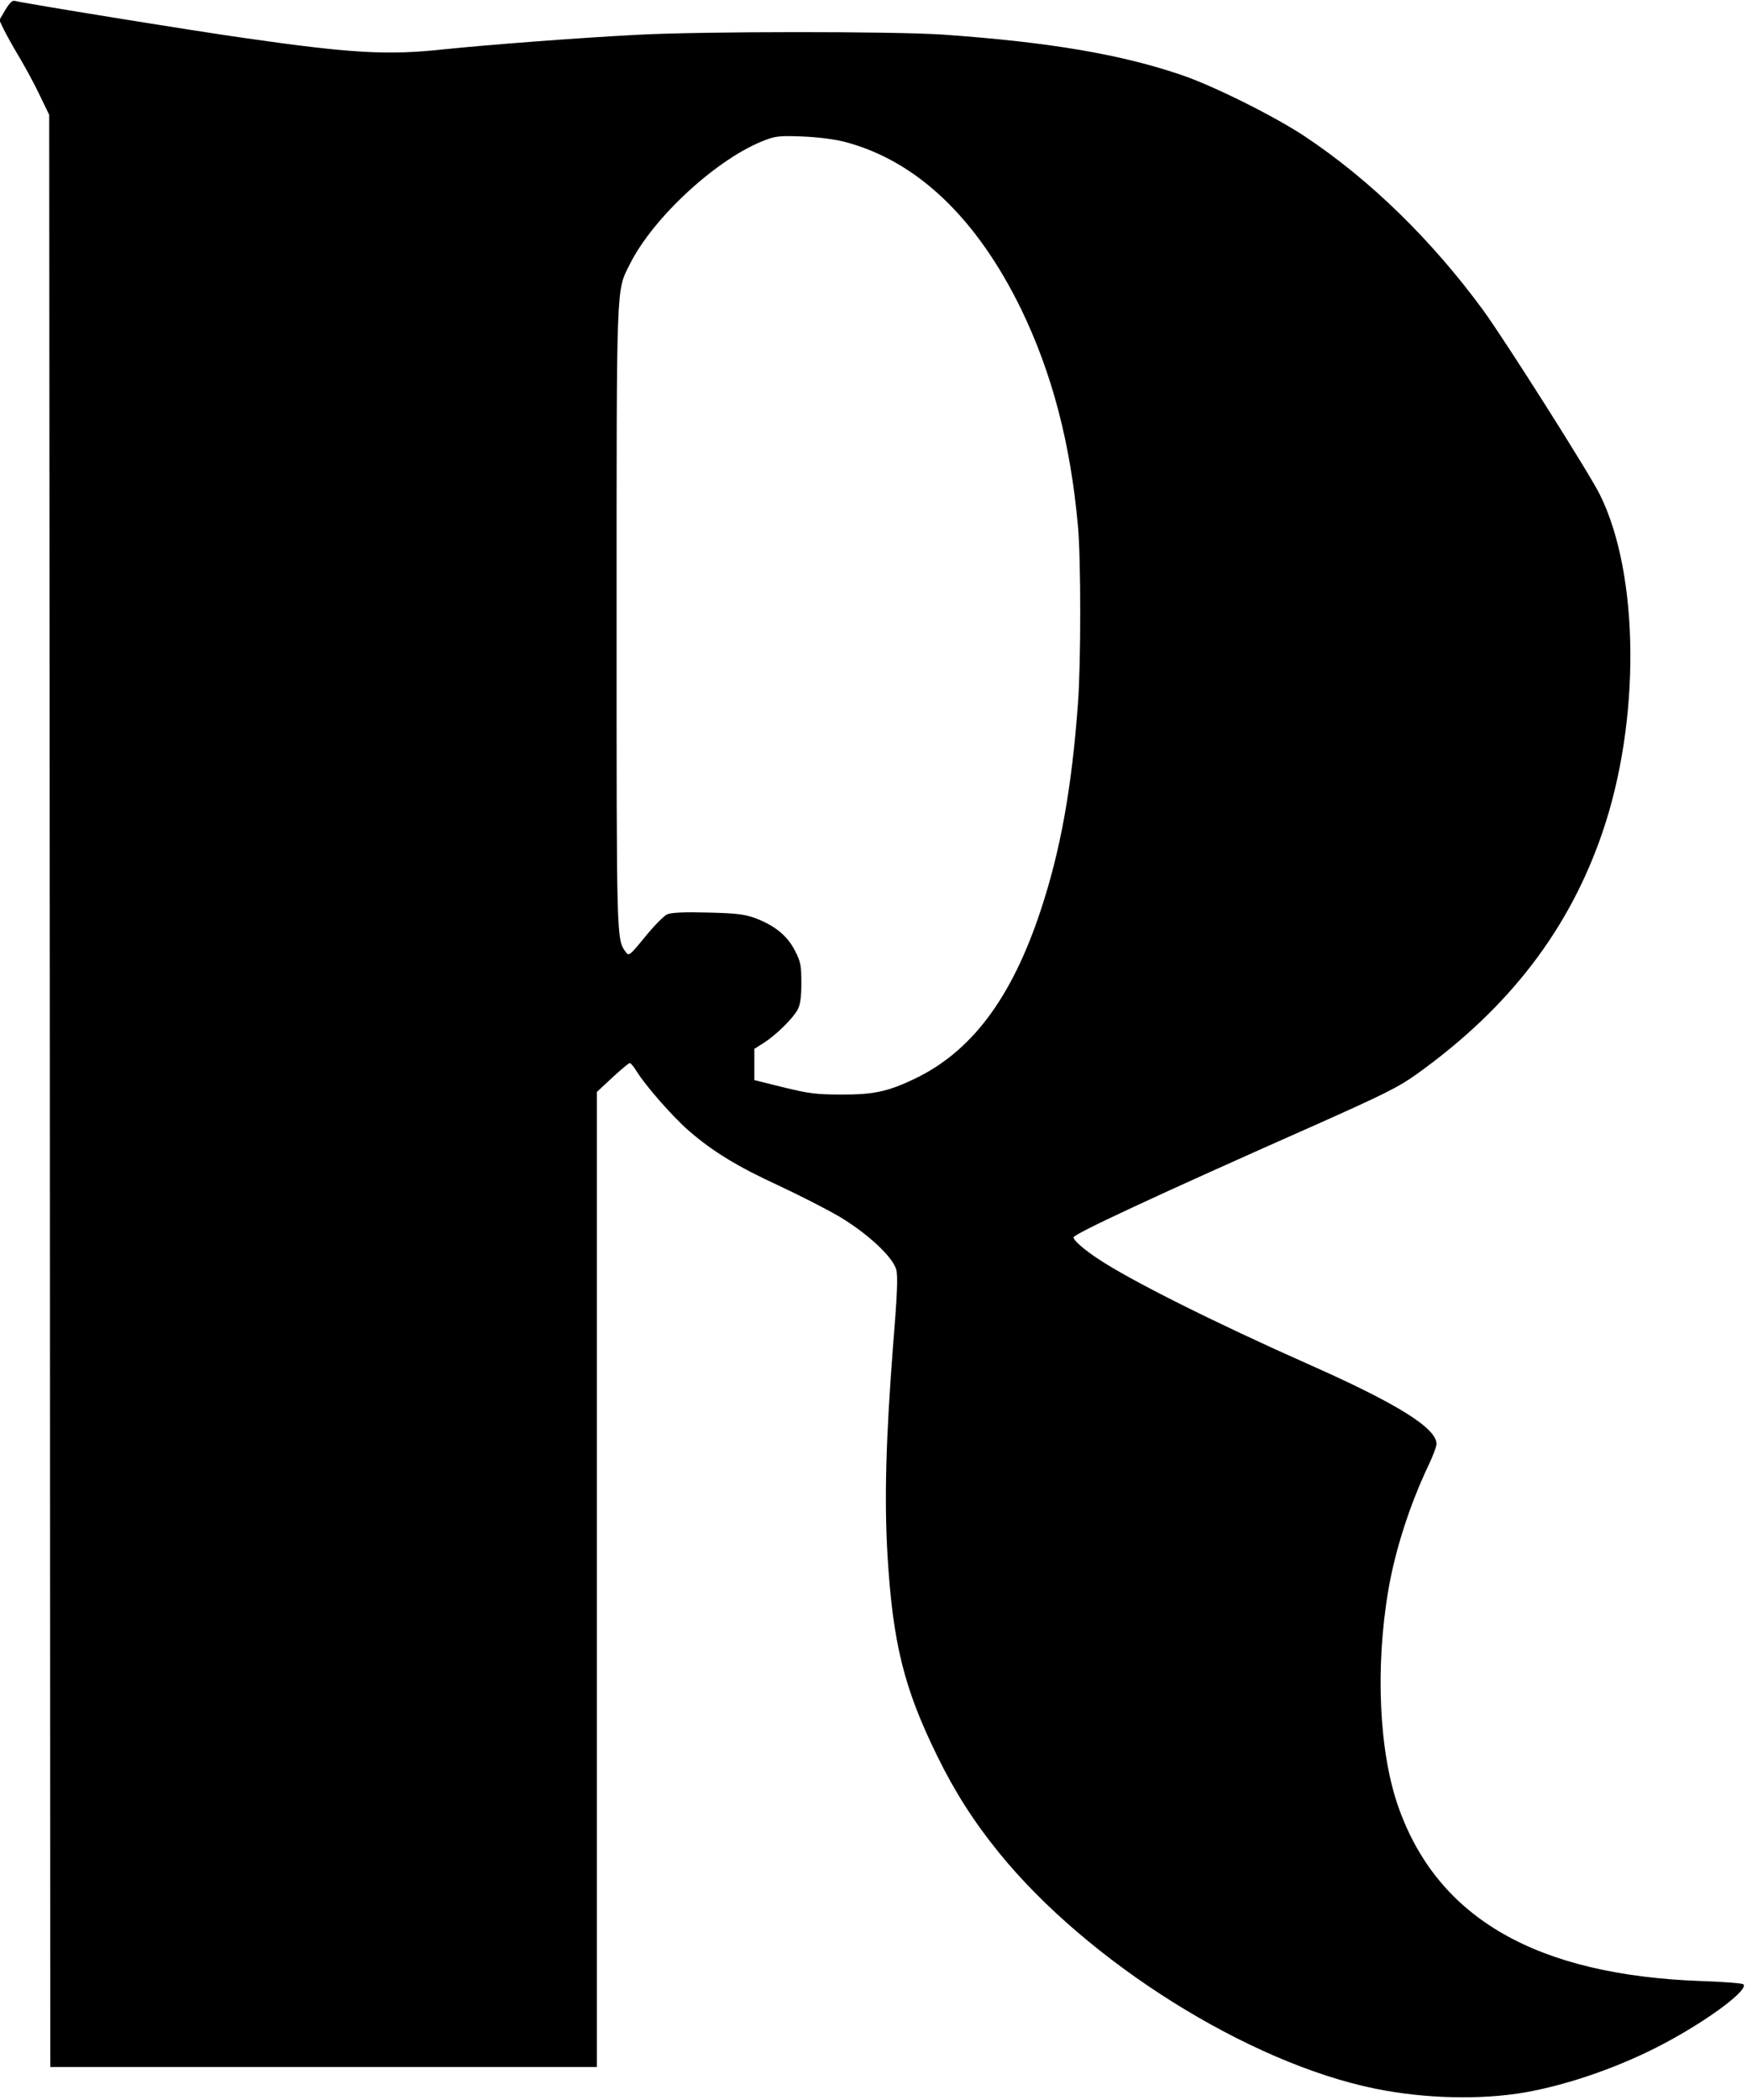
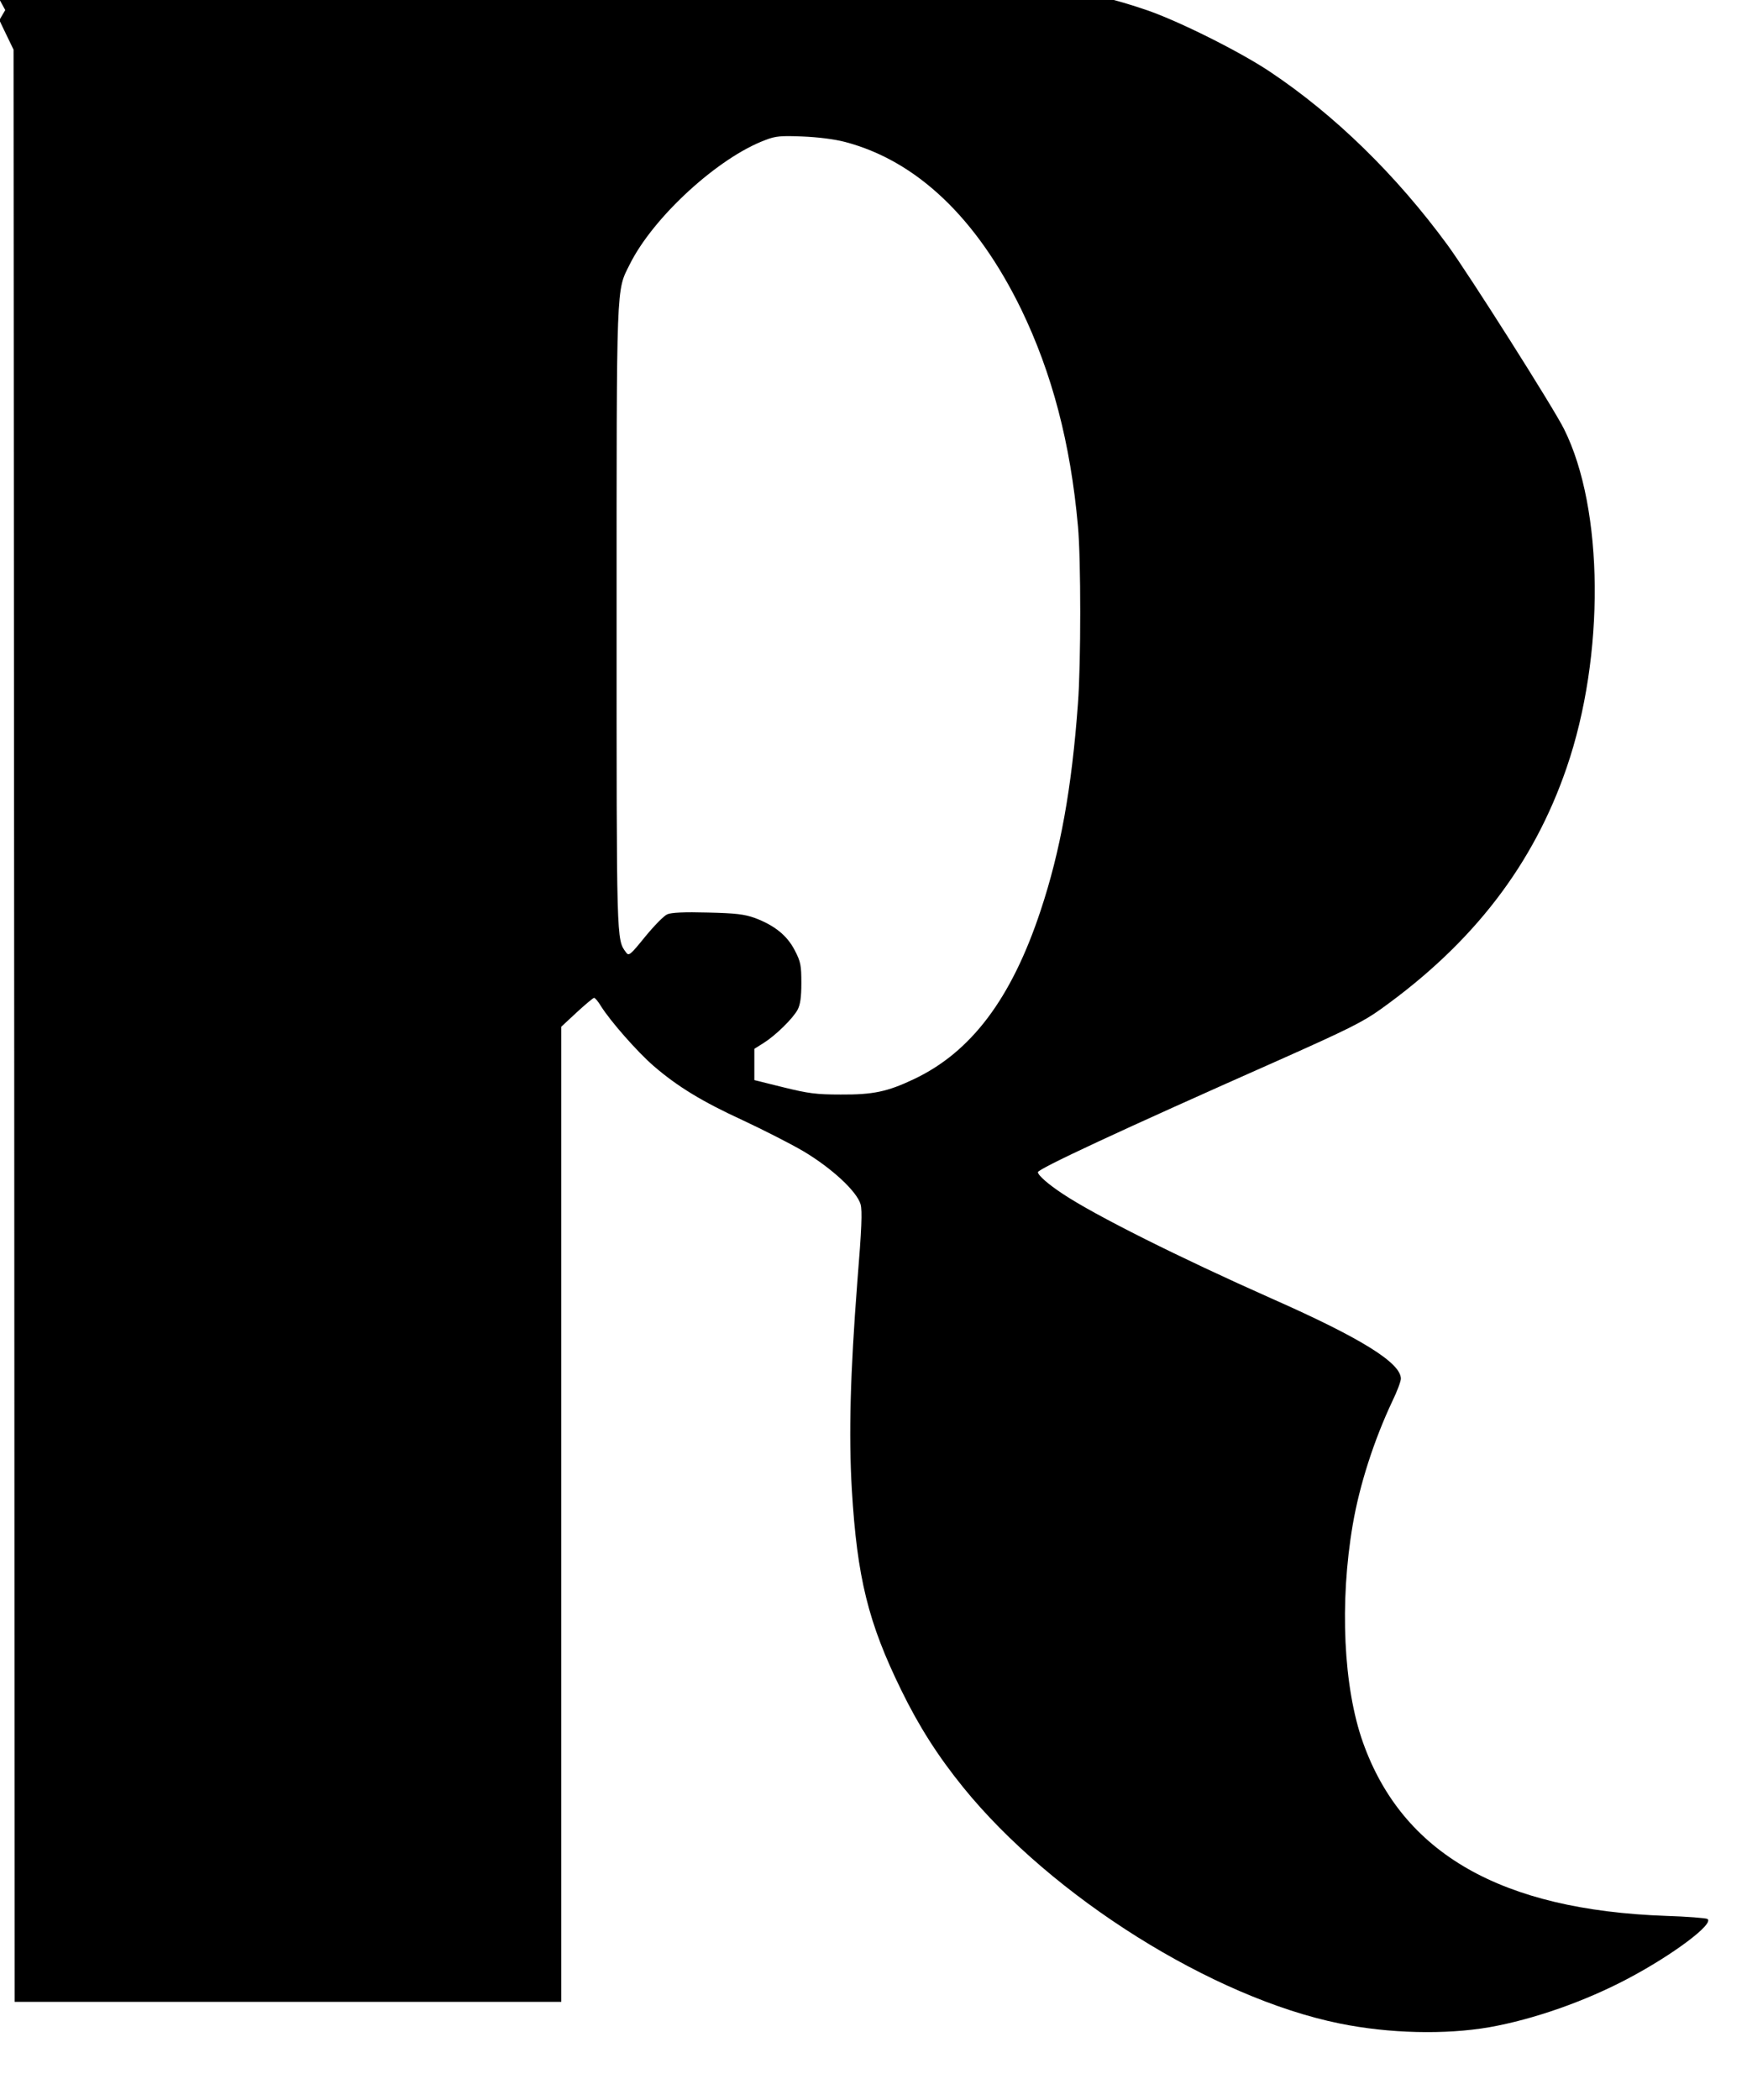
<svg xmlns="http://www.w3.org/2000/svg" version="1.0" width="799pt" height="960pt" viewBox="0 0 799 960" preserveAspectRatio="xMidYMid meet">
  <g transform="translate(0,960) scale(0.1,-0.1)" fill="#000000" stroke="none">
-     <path d="M24 9554 l-27 -46 22 -46 c13 -26 45 -83 72 -128 26 -44 68 -121 91 -170 l43 -89 3 -4462 2 -4463 1250 0 1250 0 0 2229 0 2229 71 66 c39 36 75 66 79 66 5 0 19 -17 31 -37 43 -69 167 -210 241 -274 110 -95 224 -164 409 -249 92 -43 216 -106 276 -141 131 -78 245 -184 262 -243 8 -30 5 -111 -15 -355 -32 -417 -40 -696 -25 -950 24 -402 75 -608 226 -916 81 -166 168 -302 283 -444 406 -501 1141 -962 1722 -1080 226 -46 483 -52 685 -17 203 36 439 119 635 223 206 109 395 251 362 272 -7 4 -93 11 -190 14 -753 27 -1204 285 -1385 792 -90 252 -108 641 -47 997 31 181 97 386 181 564 22 45 39 91 39 103 0 72 -181 185 -588 365 -428 190 -811 382 -957 479 -67 44 -115 86 -115 100 0 15 368 187 1104 513 314 140 383 174 465 233 422 302 697 660 849 1103 176 511 171 1184 -12 1549 -48 97 -435 707 -532 840 -236 322 -517 596 -814 794 -138 92 -415 230 -560 280 -281 97 -614 153 -1100 187 -231 15 -1091 15 -1395 -1 -270 -14 -688 -46 -890 -67 -251 -27 -419 -18 -905 52 -235 33 -1017 160 -1052 170 -12 3 -24 -9 -44 -42z m3841 -603 c327 -86 602 -347 806 -766 140 -290 225 -610 259 -990 14 -150 14 -628 0 -812 -28 -384 -80 -674 -171 -947 -133 -401 -317 -646 -580 -770 -120 -57 -186 -71 -334 -70 -112 0 -148 5 -262 33 l-133 33 0 71 0 72 43 27 c54 34 133 111 155 152 12 23 17 55 17 122 0 81 -3 97 -30 149 -35 68 -92 114 -182 148 -48 17 -85 22 -216 25 -107 3 -167 0 -185 -8 -15 -6 -60 -52 -101 -102 -69 -85 -75 -90 -88 -72 -44 60 -43 39 -43 1533 0 1550 -2 1488 60 1612 107 216 405 489 621 569 46 18 71 20 169 16 71 -3 145 -12 195 -25z" />
+     <path d="M24 9554 l-27 -46 22 -46 l43 -89 3 -4462 2 -4463 1250 0 1250 0 0 2229 0 2229 71 66 c39 36 75 66 79 66 5 0 19 -17 31 -37 43 -69 167 -210 241 -274 110 -95 224 -164 409 -249 92 -43 216 -106 276 -141 131 -78 245 -184 262 -243 8 -30 5 -111 -15 -355 -32 -417 -40 -696 -25 -950 24 -402 75 -608 226 -916 81 -166 168 -302 283 -444 406 -501 1141 -962 1722 -1080 226 -46 483 -52 685 -17 203 36 439 119 635 223 206 109 395 251 362 272 -7 4 -93 11 -190 14 -753 27 -1204 285 -1385 792 -90 252 -108 641 -47 997 31 181 97 386 181 564 22 45 39 91 39 103 0 72 -181 185 -588 365 -428 190 -811 382 -957 479 -67 44 -115 86 -115 100 0 15 368 187 1104 513 314 140 383 174 465 233 422 302 697 660 849 1103 176 511 171 1184 -12 1549 -48 97 -435 707 -532 840 -236 322 -517 596 -814 794 -138 92 -415 230 -560 280 -281 97 -614 153 -1100 187 -231 15 -1091 15 -1395 -1 -270 -14 -688 -46 -890 -67 -251 -27 -419 -18 -905 52 -235 33 -1017 160 -1052 170 -12 3 -24 -9 -44 -42z m3841 -603 c327 -86 602 -347 806 -766 140 -290 225 -610 259 -990 14 -150 14 -628 0 -812 -28 -384 -80 -674 -171 -947 -133 -401 -317 -646 -580 -770 -120 -57 -186 -71 -334 -70 -112 0 -148 5 -262 33 l-133 33 0 71 0 72 43 27 c54 34 133 111 155 152 12 23 17 55 17 122 0 81 -3 97 -30 149 -35 68 -92 114 -182 148 -48 17 -85 22 -216 25 -107 3 -167 0 -185 -8 -15 -6 -60 -52 -101 -102 -69 -85 -75 -90 -88 -72 -44 60 -43 39 -43 1533 0 1550 -2 1488 60 1612 107 216 405 489 621 569 46 18 71 20 169 16 71 -3 145 -12 195 -25z" />
  </g>
</svg>